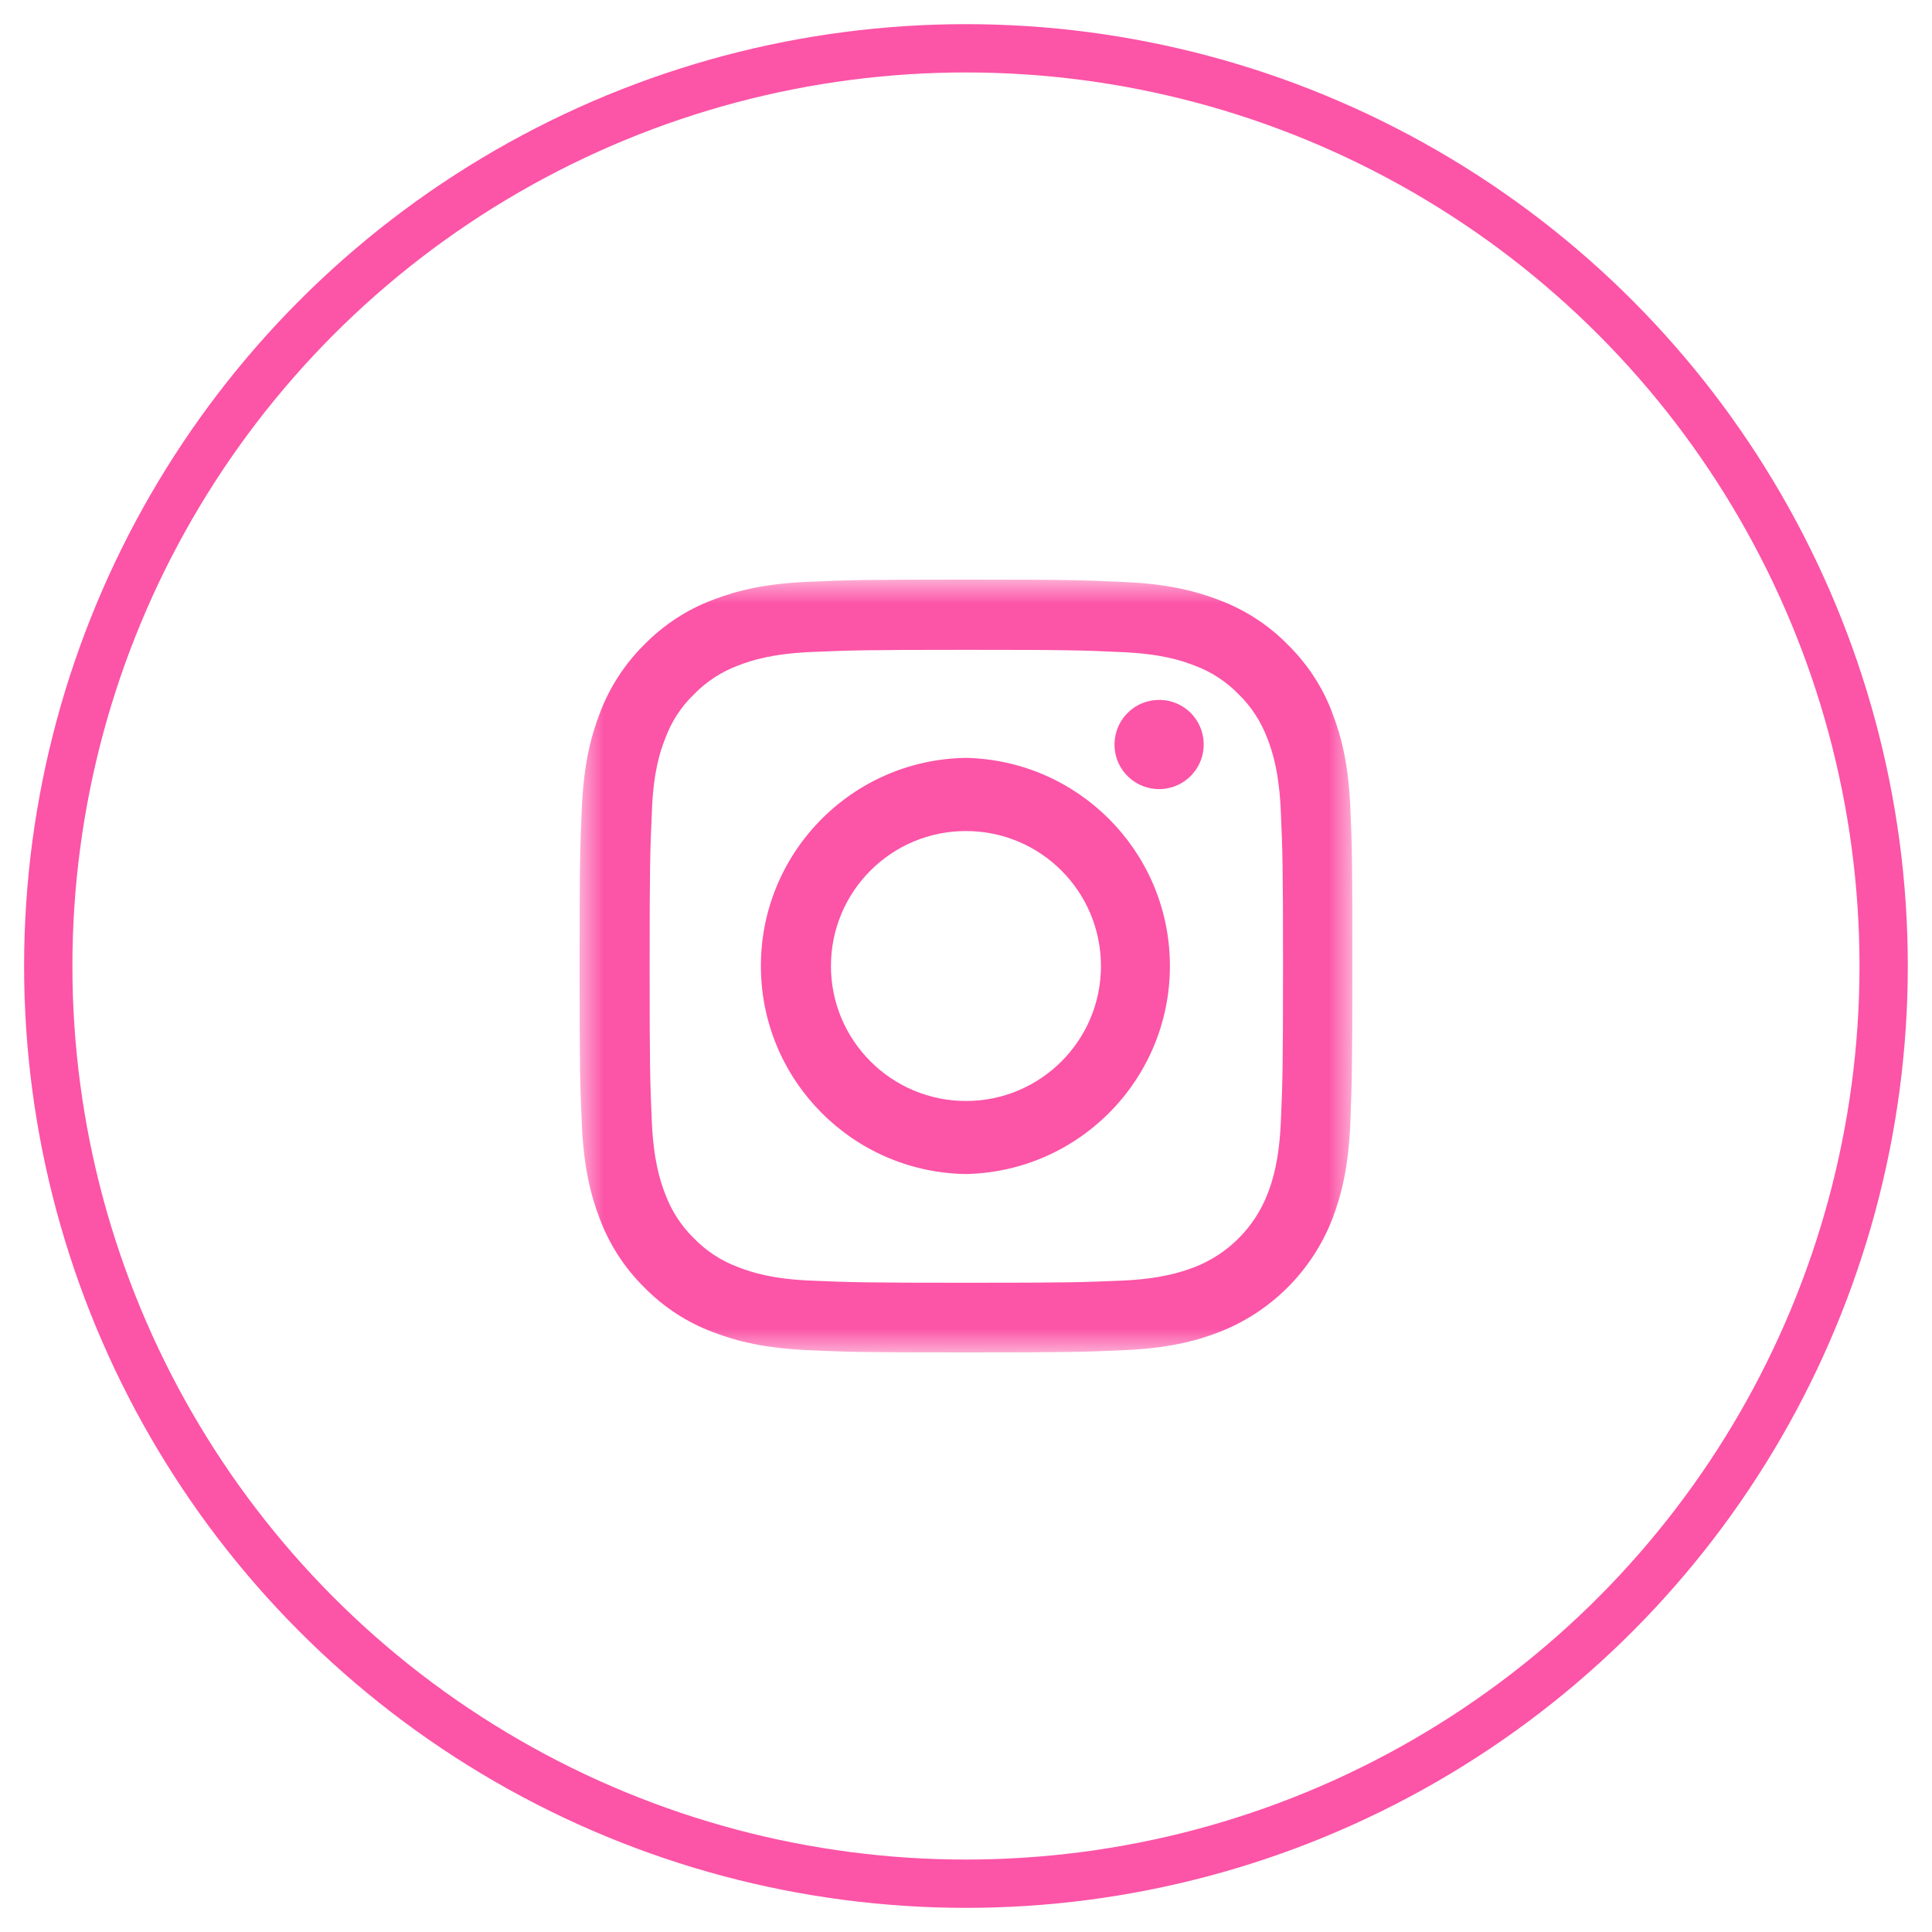
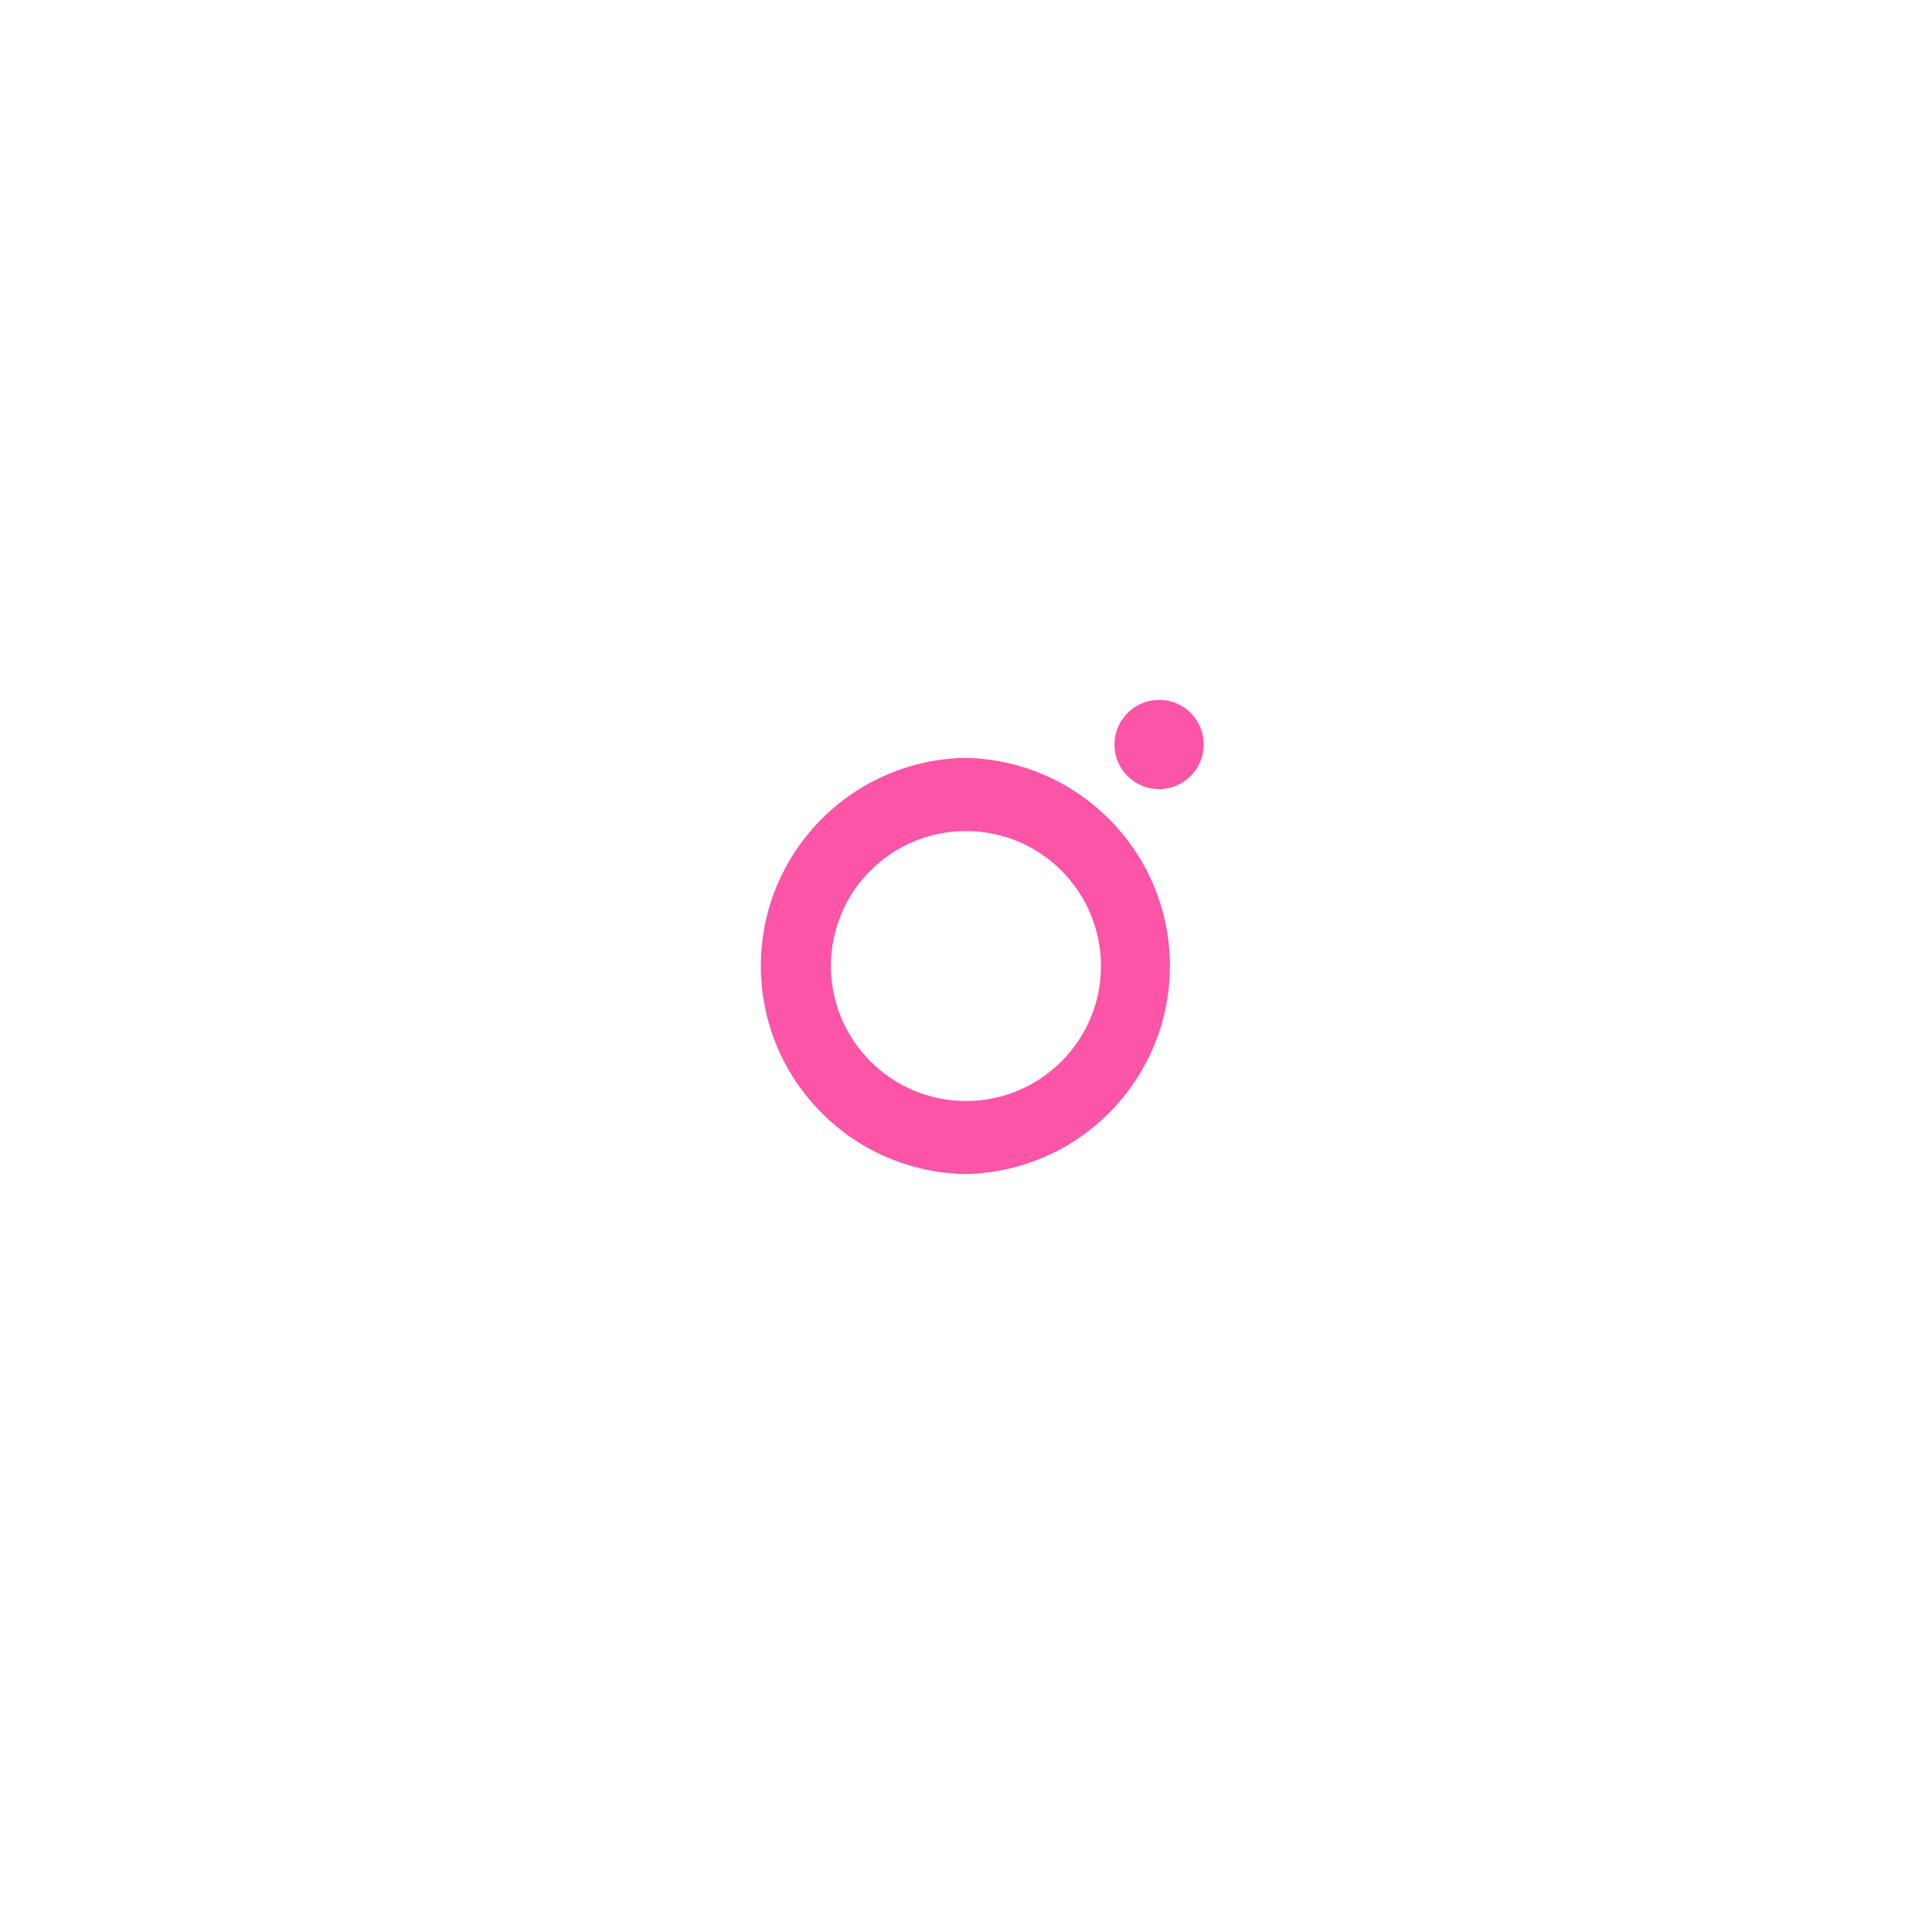
<svg xmlns="http://www.w3.org/2000/svg" version="1.1" id="Layer_1" x="0px" y="0px" width="40px" height="40px" viewBox="0 0 40 40" enable-background="new 0 0 40 40" xml:space="preserve">
-   <circle fill="none" stroke="#FC54A7" stroke-miterlimit="10" cx="19.999" cy="20" r="19" />
  <g>
    <g transform="translate(10 10.066)">
      <defs>
        <filter id="Adobe_OpacityMaskFilter" filterUnits="userSpaceOnUse" x="2" y="1.934" width="15.999" height="16">
          <feColorMatrix type="matrix" values="1 0 0 0 0  0 1 0 0 0  0 0 1 0 0  0 0 0 1 0" />
        </filter>
      </defs>
      <mask maskUnits="userSpaceOnUse" x="2" y="1.934" width="15.999" height="16" id="_x37_8q4je26ec_2_">
        <g filter="url(#Adobe_OpacityMaskFilter)">
-           <path id="hrrwxcomvb_2_" fill="#FFFFFF" d="M2,1.934h15.999v15.999H2V1.934z" />
-         </g>
+           </g>
      </mask>
-       <path mask="url(#_x37_8q4je26ec_2_)" fill="#FC54A7" d="M16.518,13.168c-0.035,0.783-0.166,1.205-0.274,1.483    c-0.271,0.698-0.82,1.25-1.521,1.521c-0.279,0.105-0.705,0.24-1.481,0.275c-0.847,0.036-1.101,0.045-3.237,0.045    c-2.134,0-2.391-0.009-3.232-0.045C5.99,16.413,5.568,16.28,5.287,16.17c-0.347-0.127-0.661-0.332-0.918-0.596    C4.104,15.315,3.9,15,3.772,14.653c-0.109-0.277-0.24-0.705-0.276-1.482C3.459,12.327,3.45,12.075,3.45,9.94    s0.01-2.391,0.048-3.232c0.03-0.781,0.163-1.202,0.274-1.483c0.127-0.347,0.331-0.663,0.6-0.919    C4.628,4.042,4.943,3.838,5.29,3.71c0.28-0.109,0.706-0.24,1.484-0.276c0.844-0.036,1.098-0.046,3.232-0.046    c2.139,0,2.393,0.009,3.234,0.048c0.783,0.035,1.203,0.165,1.484,0.275c0.349,0.127,0.662,0.332,0.92,0.596    c0.266,0.26,0.467,0.572,0.597,0.92c0.11,0.281,0.241,0.706,0.276,1.484c0.037,0.845,0.047,1.097,0.047,3.231    C16.563,12.077,16.555,12.327,16.518,13.168 M17.957,6.639c-0.037-0.85-0.176-1.435-0.372-1.941    c-0.198-0.535-0.517-1.019-0.925-1.419c-0.398-0.407-0.885-0.721-1.417-0.921c-0.511-0.197-1.093-0.335-1.942-0.372    C12.443,1.945,12.171,1.934,10,1.934c-2.173,0-2.444,0.009-3.297,0.047c-0.85,0.038-1.434,0.175-1.941,0.371    c-0.535,0.2-1.019,0.517-1.42,0.925c-0.405,0.4-0.721,0.885-0.921,1.417c-0.198,0.508-0.335,1.091-0.373,1.94    C2.009,7.491,2,7.764,2,9.935s0.009,2.444,0.047,3.296c0.039,0.852,0.176,1.436,0.372,1.941c0.203,0.537,0.517,1.02,0.925,1.421    c0.4,0.407,0.885,0.723,1.417,0.921c0.511,0.197,1.092,0.333,1.942,0.373c0.853,0.039,1.126,0.047,3.297,0.047    s2.443-0.009,3.297-0.047c0.852-0.04,1.438-0.176,1.943-0.373c1.074-0.417,1.925-1.266,2.344-2.342    c0.195-0.508,0.333-1.092,0.371-1.941c0.033-0.854,0.044-1.123,0.044-3.297C17.999,7.764,17.995,7.491,17.957,6.639" />
    </g>
    <path fill="#FC54A7" d="M19.999,22.795c-1.543-0.002-2.795-1.252-2.795-2.795c0-1.544,1.251-2.795,2.795-2.794   c1.546,0,2.795,1.251,2.795,2.795C22.795,21.543,21.543,22.795,19.999,22.795L19.999,22.795 M19.999,15.691   c-2.379,0.035-4.28,1.991-4.245,4.37c0.033,2.33,1.914,4.212,4.245,4.246c2.379-0.049,4.269-2.017,4.222-4.395   C24.174,17.602,22.311,15.741,19.999,15.691 M24.921,15.385c0.017,0.509-0.384,0.936-0.894,0.952   c-0.512,0.016-0.938-0.385-0.952-0.894c0-0.019,0-0.038,0-0.057c0.016-0.51,0.44-0.91,0.952-0.895   C24.514,14.504,24.907,14.896,24.921,15.385" />
  </g>
</svg>